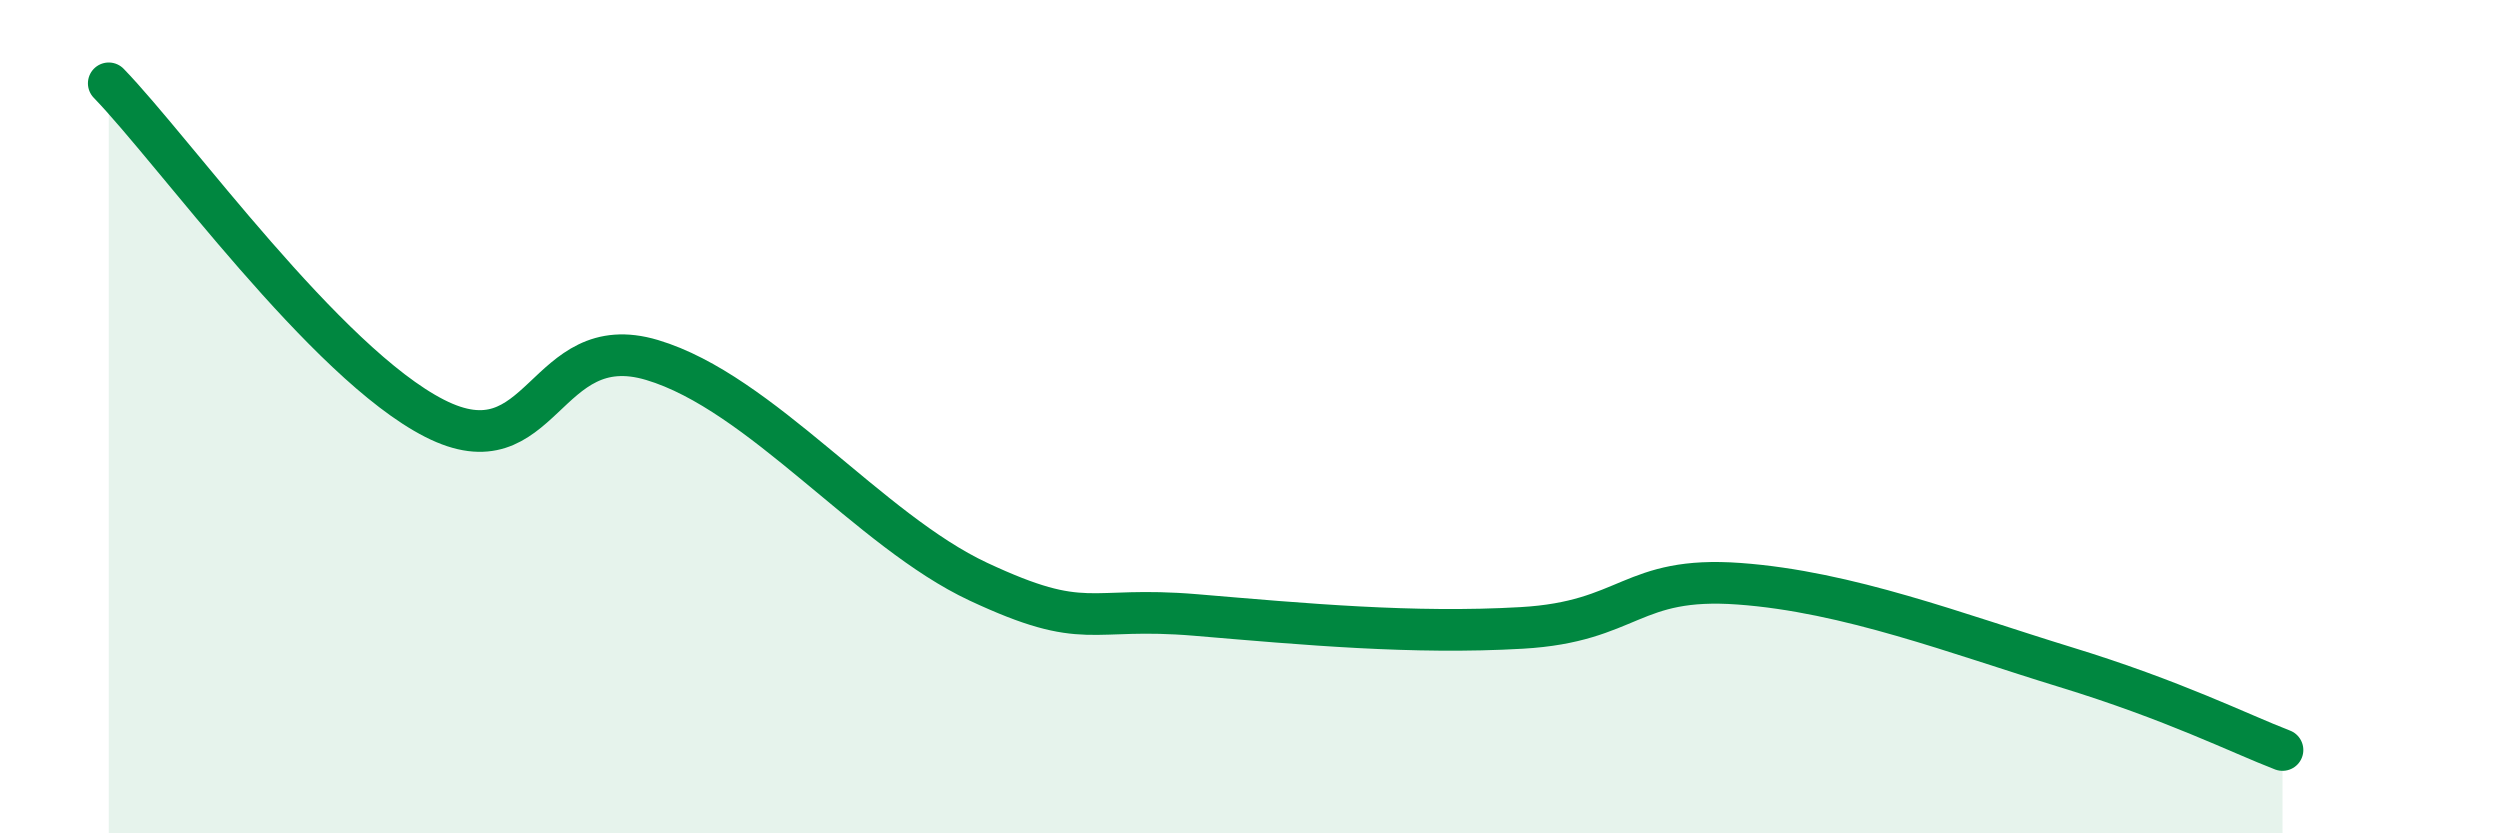
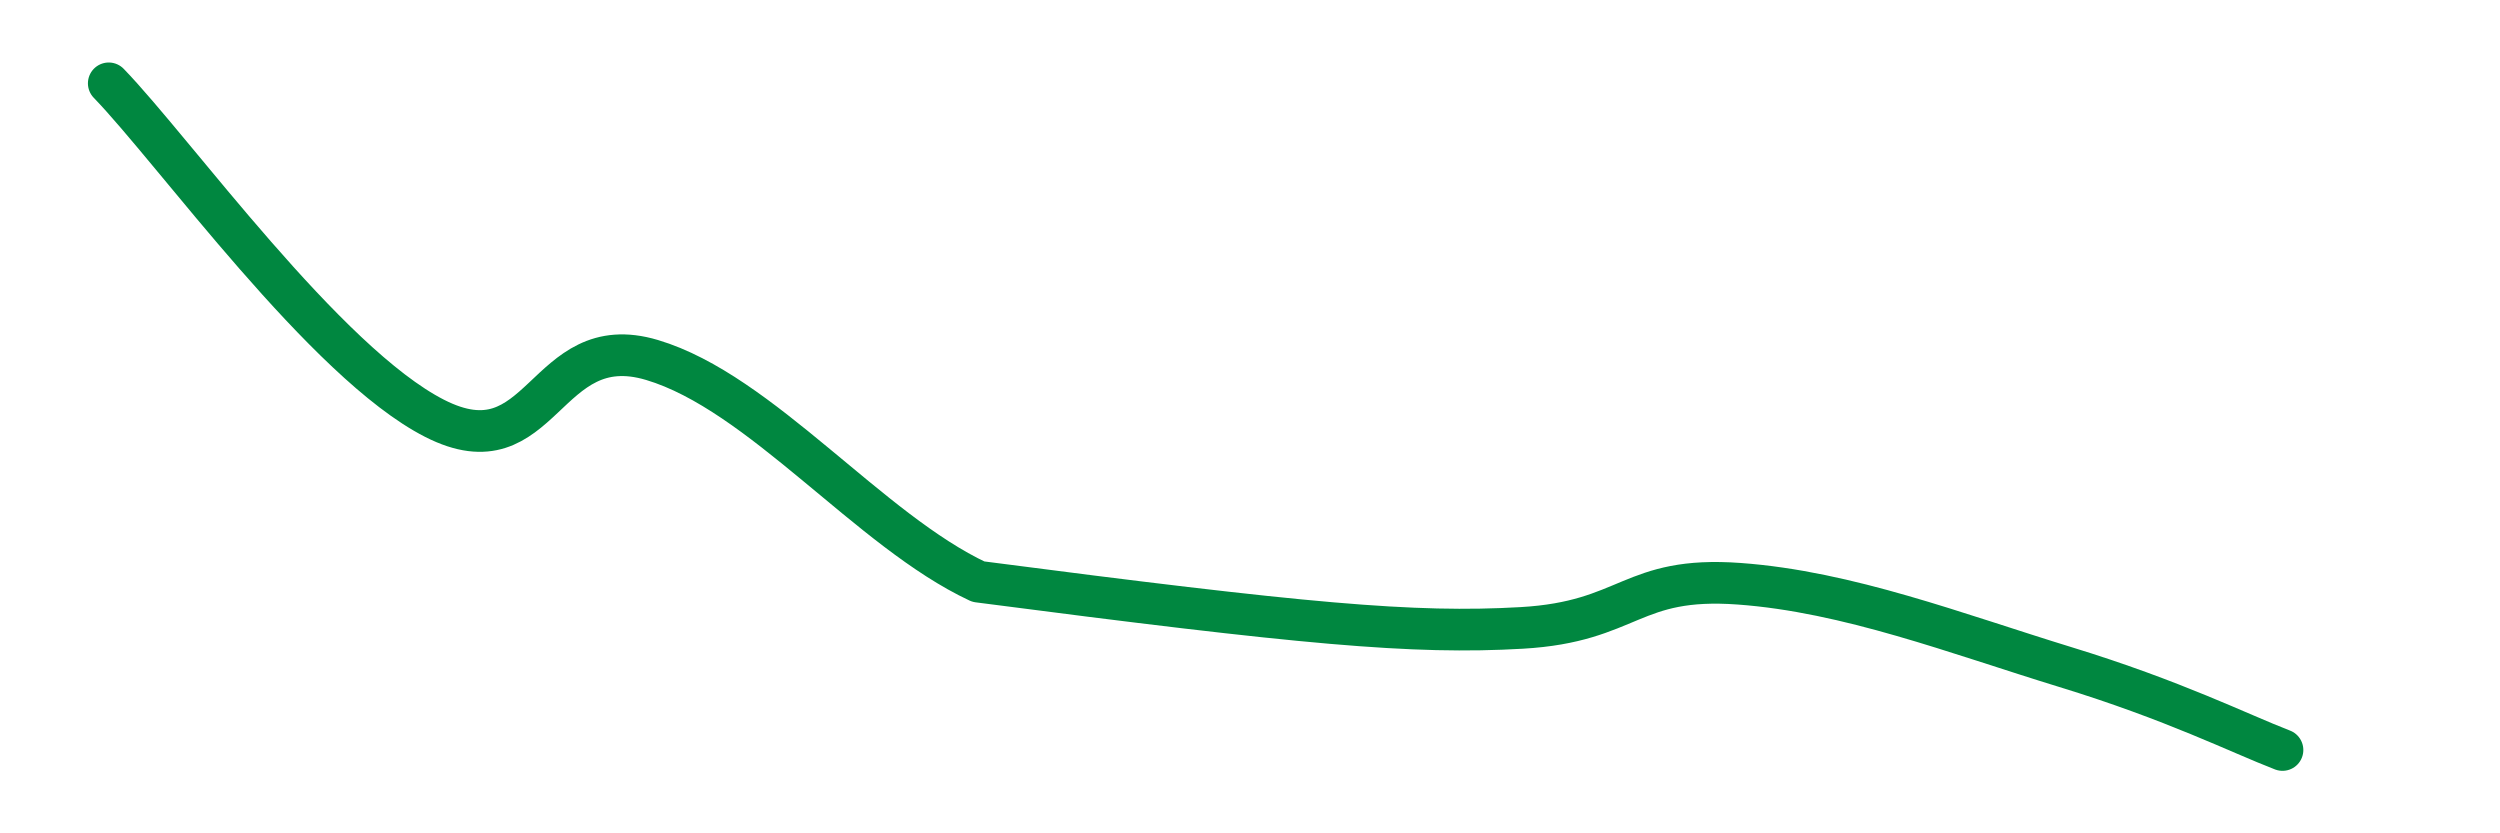
<svg xmlns="http://www.w3.org/2000/svg" width="60" height="20" viewBox="0 0 60 20">
-   <path d="M 2.61,2 C 4.17,3.61 7.82,8.71 10.43,10.04 C 13.04,11.37 13.04,7.86 15.65,8.64 C 18.26,9.42 20.87,12.74 23.48,13.96 C 26.09,15.18 26.09,14.54 28.7,14.76 C 31.31,14.98 33.91,15.22 36.52,15.07 C 39.13,14.92 39.13,13.82 41.74,14.01 C 44.35,14.2 46.96,15.21 49.57,16.01 C 52.18,16.81 53.74,17.6 54.78,18L54.78 20L2.61 20Z" fill="#008740" opacity="0.1" stroke-linecap="round" stroke-linejoin="round" />
-   <path d="M 2.61,2 C 4.17,3.61 7.82,8.71 10.43,10.04 C 13.04,11.37 13.04,7.86 15.65,8.64 C 18.26,9.42 20.87,12.74 23.48,13.96 C 26.09,15.18 26.09,14.54 28.7,14.76 C 31.31,14.98 33.91,15.22 36.52,15.07 C 39.13,14.92 39.13,13.82 41.74,14.01 C 44.35,14.2 46.96,15.21 49.57,16.01 C 52.18,16.81 53.74,17.6 54.78,18" stroke="#008740" stroke-width="1" fill="none" stroke-linecap="round" stroke-linejoin="round" />
+   <path d="M 2.61,2 C 4.17,3.61 7.82,8.71 10.43,10.04 C 13.04,11.37 13.04,7.86 15.65,8.64 C 18.26,9.42 20.87,12.74 23.48,13.96 C 31.31,14.98 33.91,15.22 36.52,15.07 C 39.13,14.92 39.13,13.82 41.74,14.01 C 44.35,14.2 46.96,15.21 49.57,16.01 C 52.18,16.81 53.74,17.6 54.78,18" stroke="#008740" stroke-width="1" fill="none" stroke-linecap="round" stroke-linejoin="round" />
</svg>